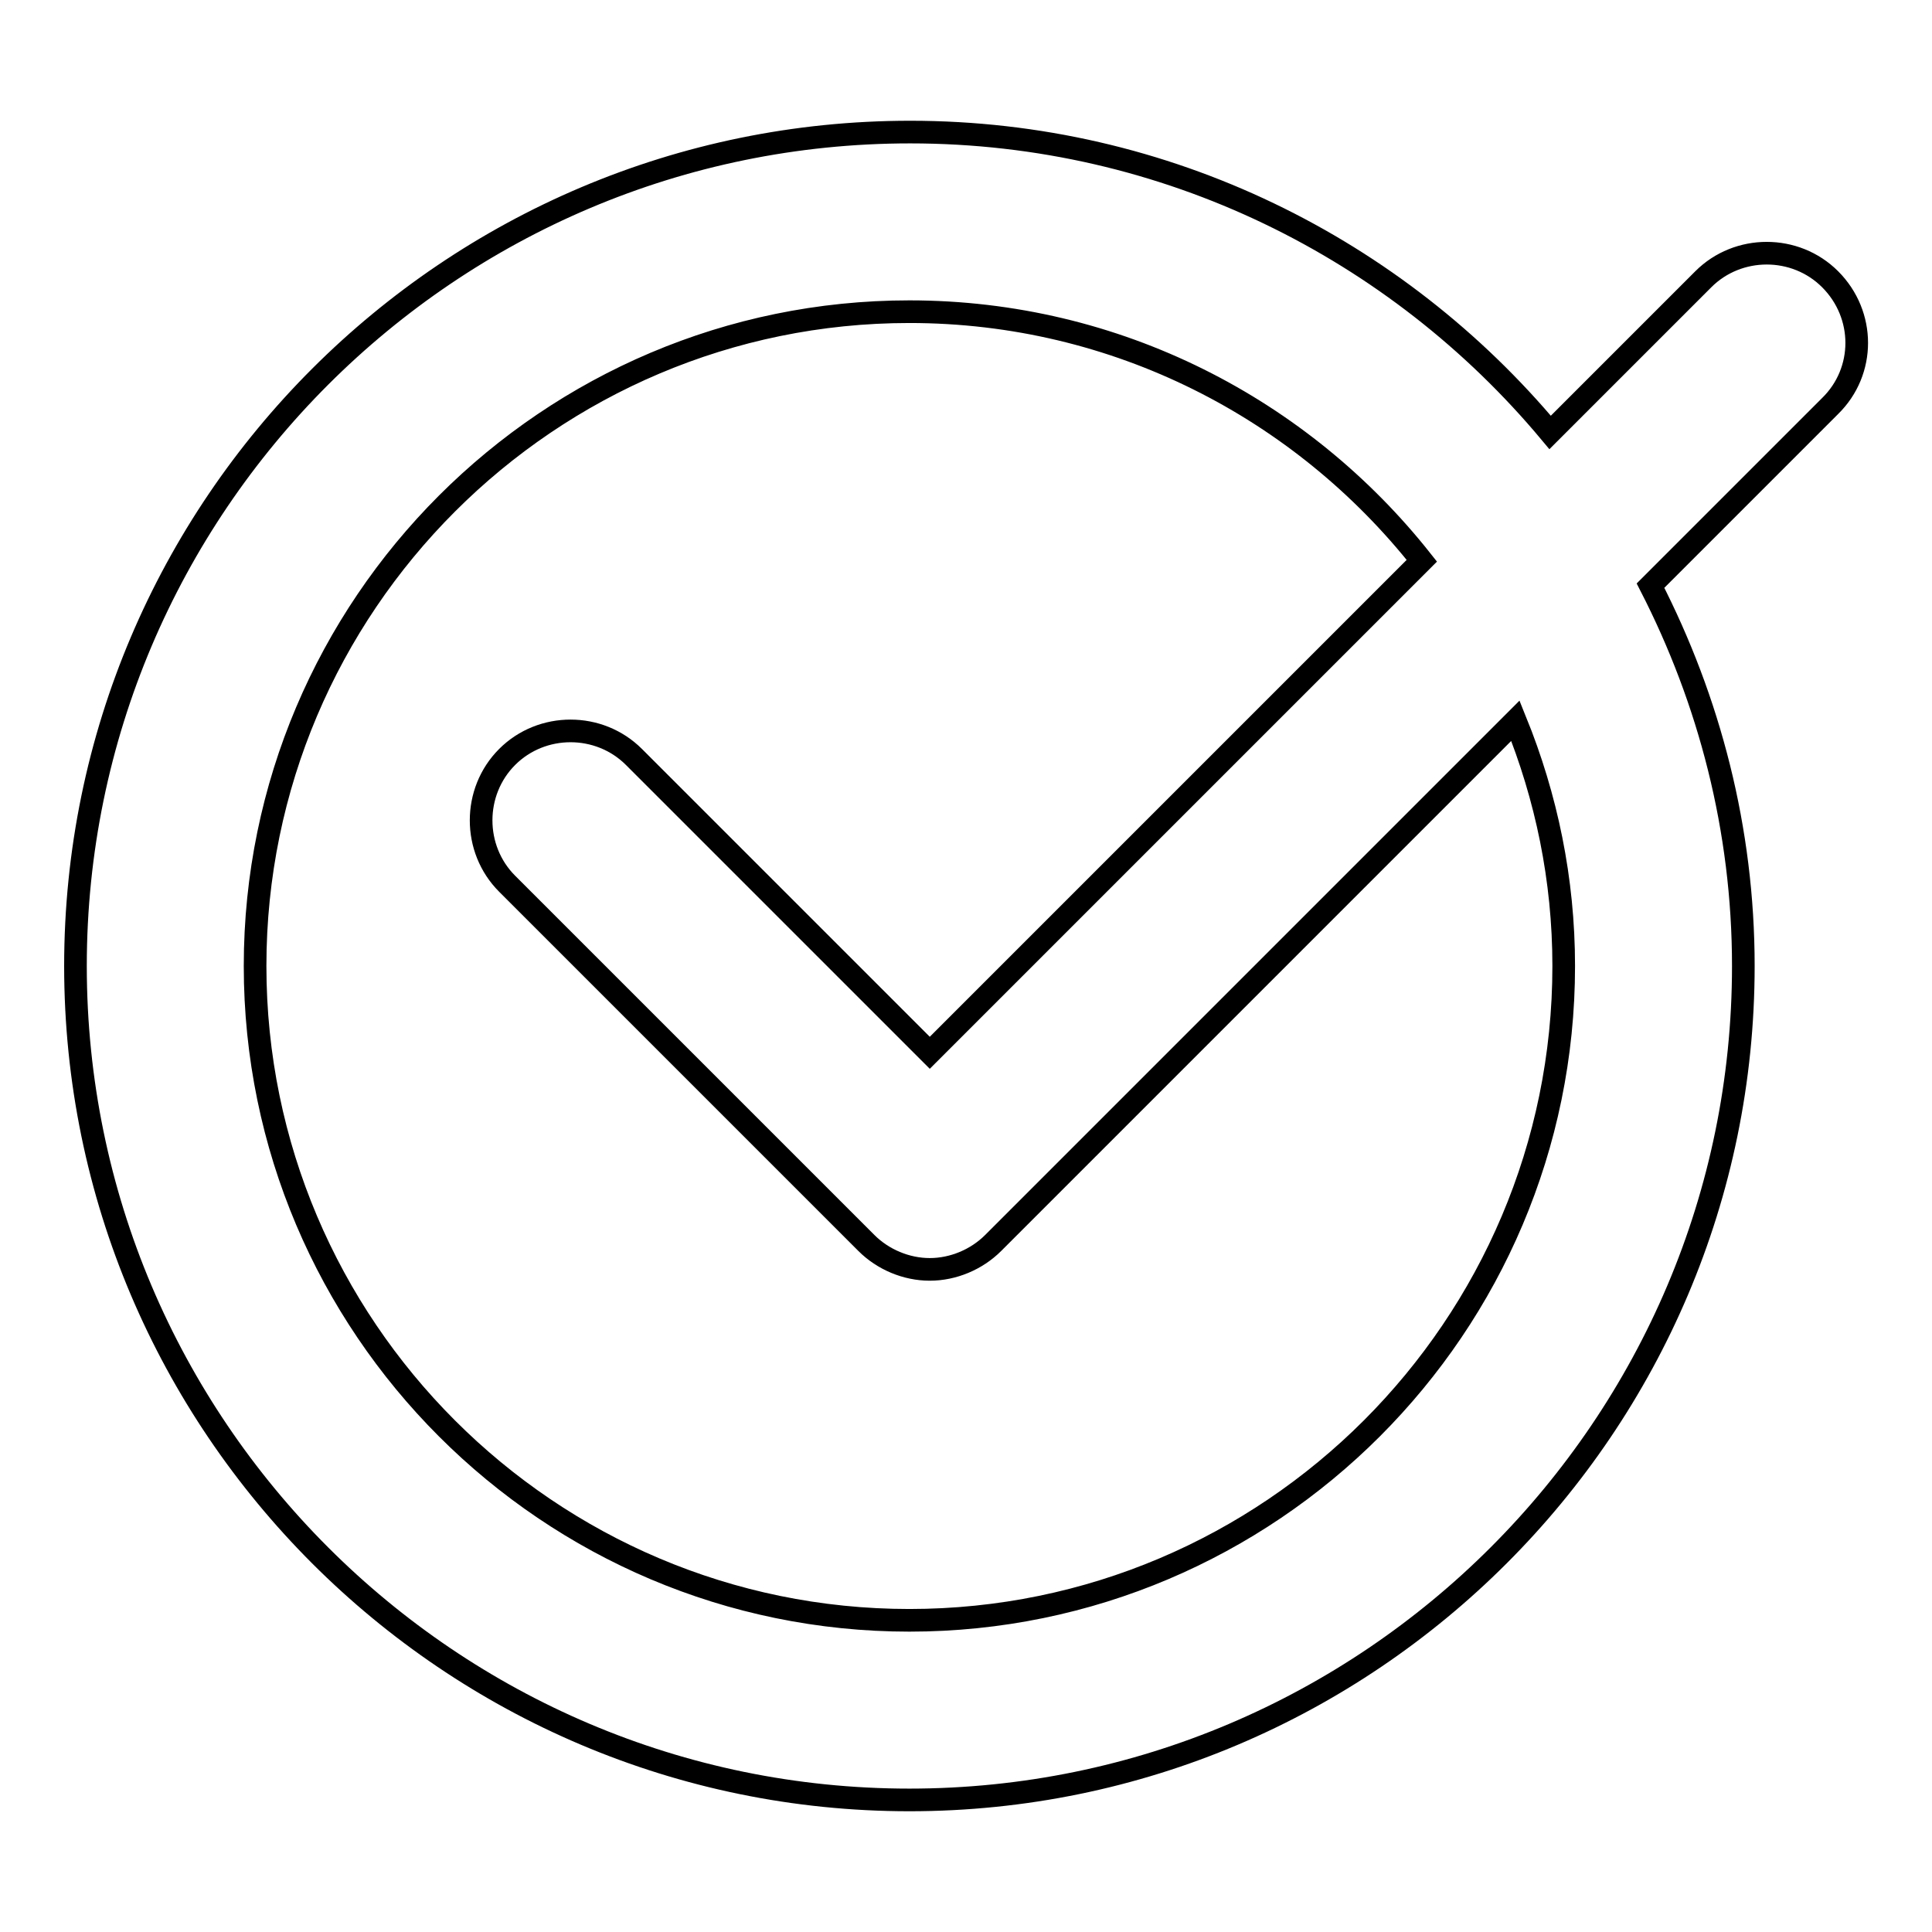
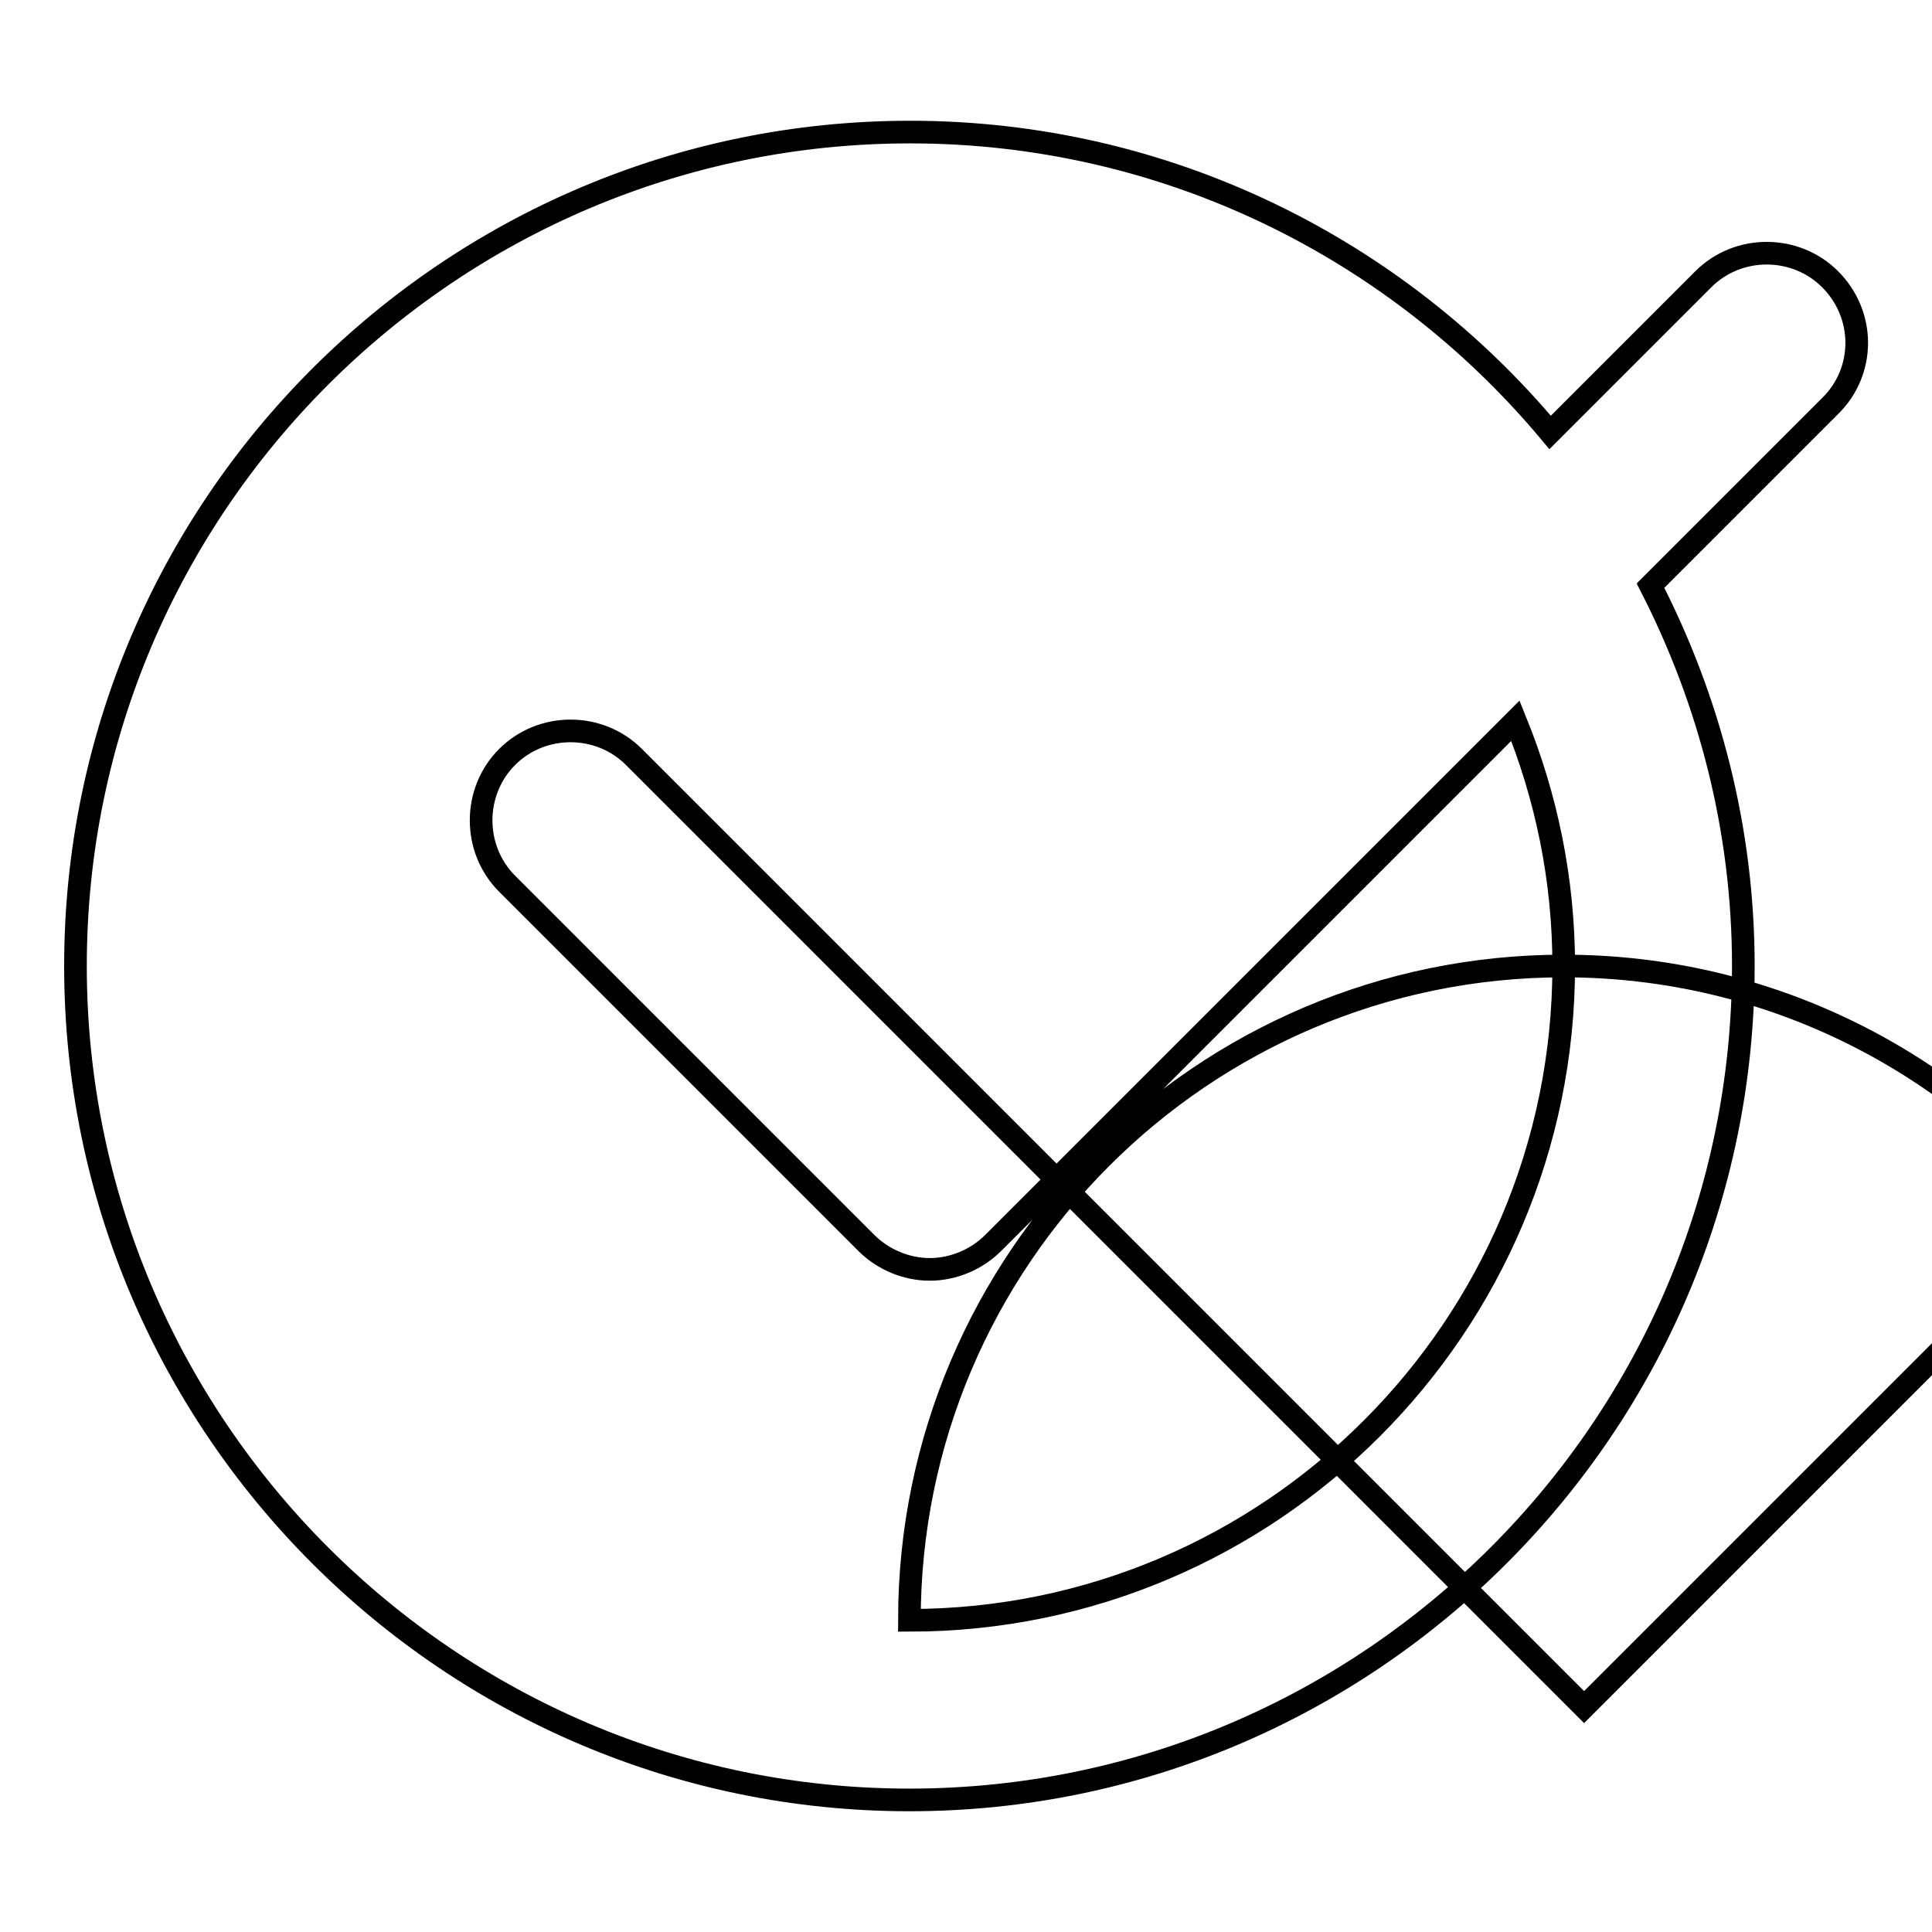
<svg xmlns="http://www.w3.org/2000/svg" version="1.1" x="0px" y="0px" viewBox="0 0 256 256" enable-background="new 0 0 256 256" xml:space="preserve">
  <g>
    <g>
      <g>
-         <path stroke-width="3" fill-opacity="0" stroke="#000000" d="M242.5,37c-4.6-4.6-12.2-4.6-16.8,0l-20.3,20.3c-20.3-24.3-50.8-39.8-84.8-39.8C59.6,17.5,10,67.1,10,128c0,60.9,49.6,110.5,110.5,110.5c60.9,0,110.5-49.6,110.5-110.5c0-18.1-4.5-35.2-12.3-50.4l23.8-23.8C247.2,49.2,247.2,41.7,242.5,37z M207.2,128c0,47.8-38.9,86.7-86.7,86.7c-47.8,0-86.7-38.9-86.7-86.7c0-47.8,38.9-86.7,86.7-86.7c27.5,0,52,12.9,67.9,33l-65.2,65.2L84,100.3c-4.6-4.6-12.2-4.6-16.8,0c-4.6,4.6-4.6,12.2,0,16.8l47.6,47.6c2.2,2.2,5.3,3.5,8.4,3.5s6.2-1.3,8.4-3.5l69.2-69.2C204.9,105.6,207.2,116.5,207.2,128z" />
+         <path stroke-width="3" fill-opacity="0" stroke="#000000" d="M242.5,37c-4.6-4.6-12.2-4.6-16.8,0l-20.3,20.3c-20.3-24.3-50.8-39.8-84.8-39.8C59.6,17.5,10,67.1,10,128c0,60.9,49.6,110.5,110.5,110.5c60.9,0,110.5-49.6,110.5-110.5c0-18.1-4.5-35.2-12.3-50.4l23.8-23.8C247.2,49.2,247.2,41.7,242.5,37z M207.2,128c0,47.8-38.9,86.7-86.7,86.7c0-47.8,38.9-86.7,86.7-86.7c27.5,0,52,12.9,67.9,33l-65.2,65.2L84,100.3c-4.6-4.6-12.2-4.6-16.8,0c-4.6,4.6-4.6,12.2,0,16.8l47.6,47.6c2.2,2.2,5.3,3.5,8.4,3.5s6.2-1.3,8.4-3.5l69.2-69.2C204.9,105.6,207.2,116.5,207.2,128z" />
      </g>
      <g />
      <g />
      <g />
      <g />
      <g />
      <g />
      <g />
      <g />
      <g />
      <g />
      <g />
      <g />
      <g />
      <g />
      <g />
    </g>
  </g>
</svg>